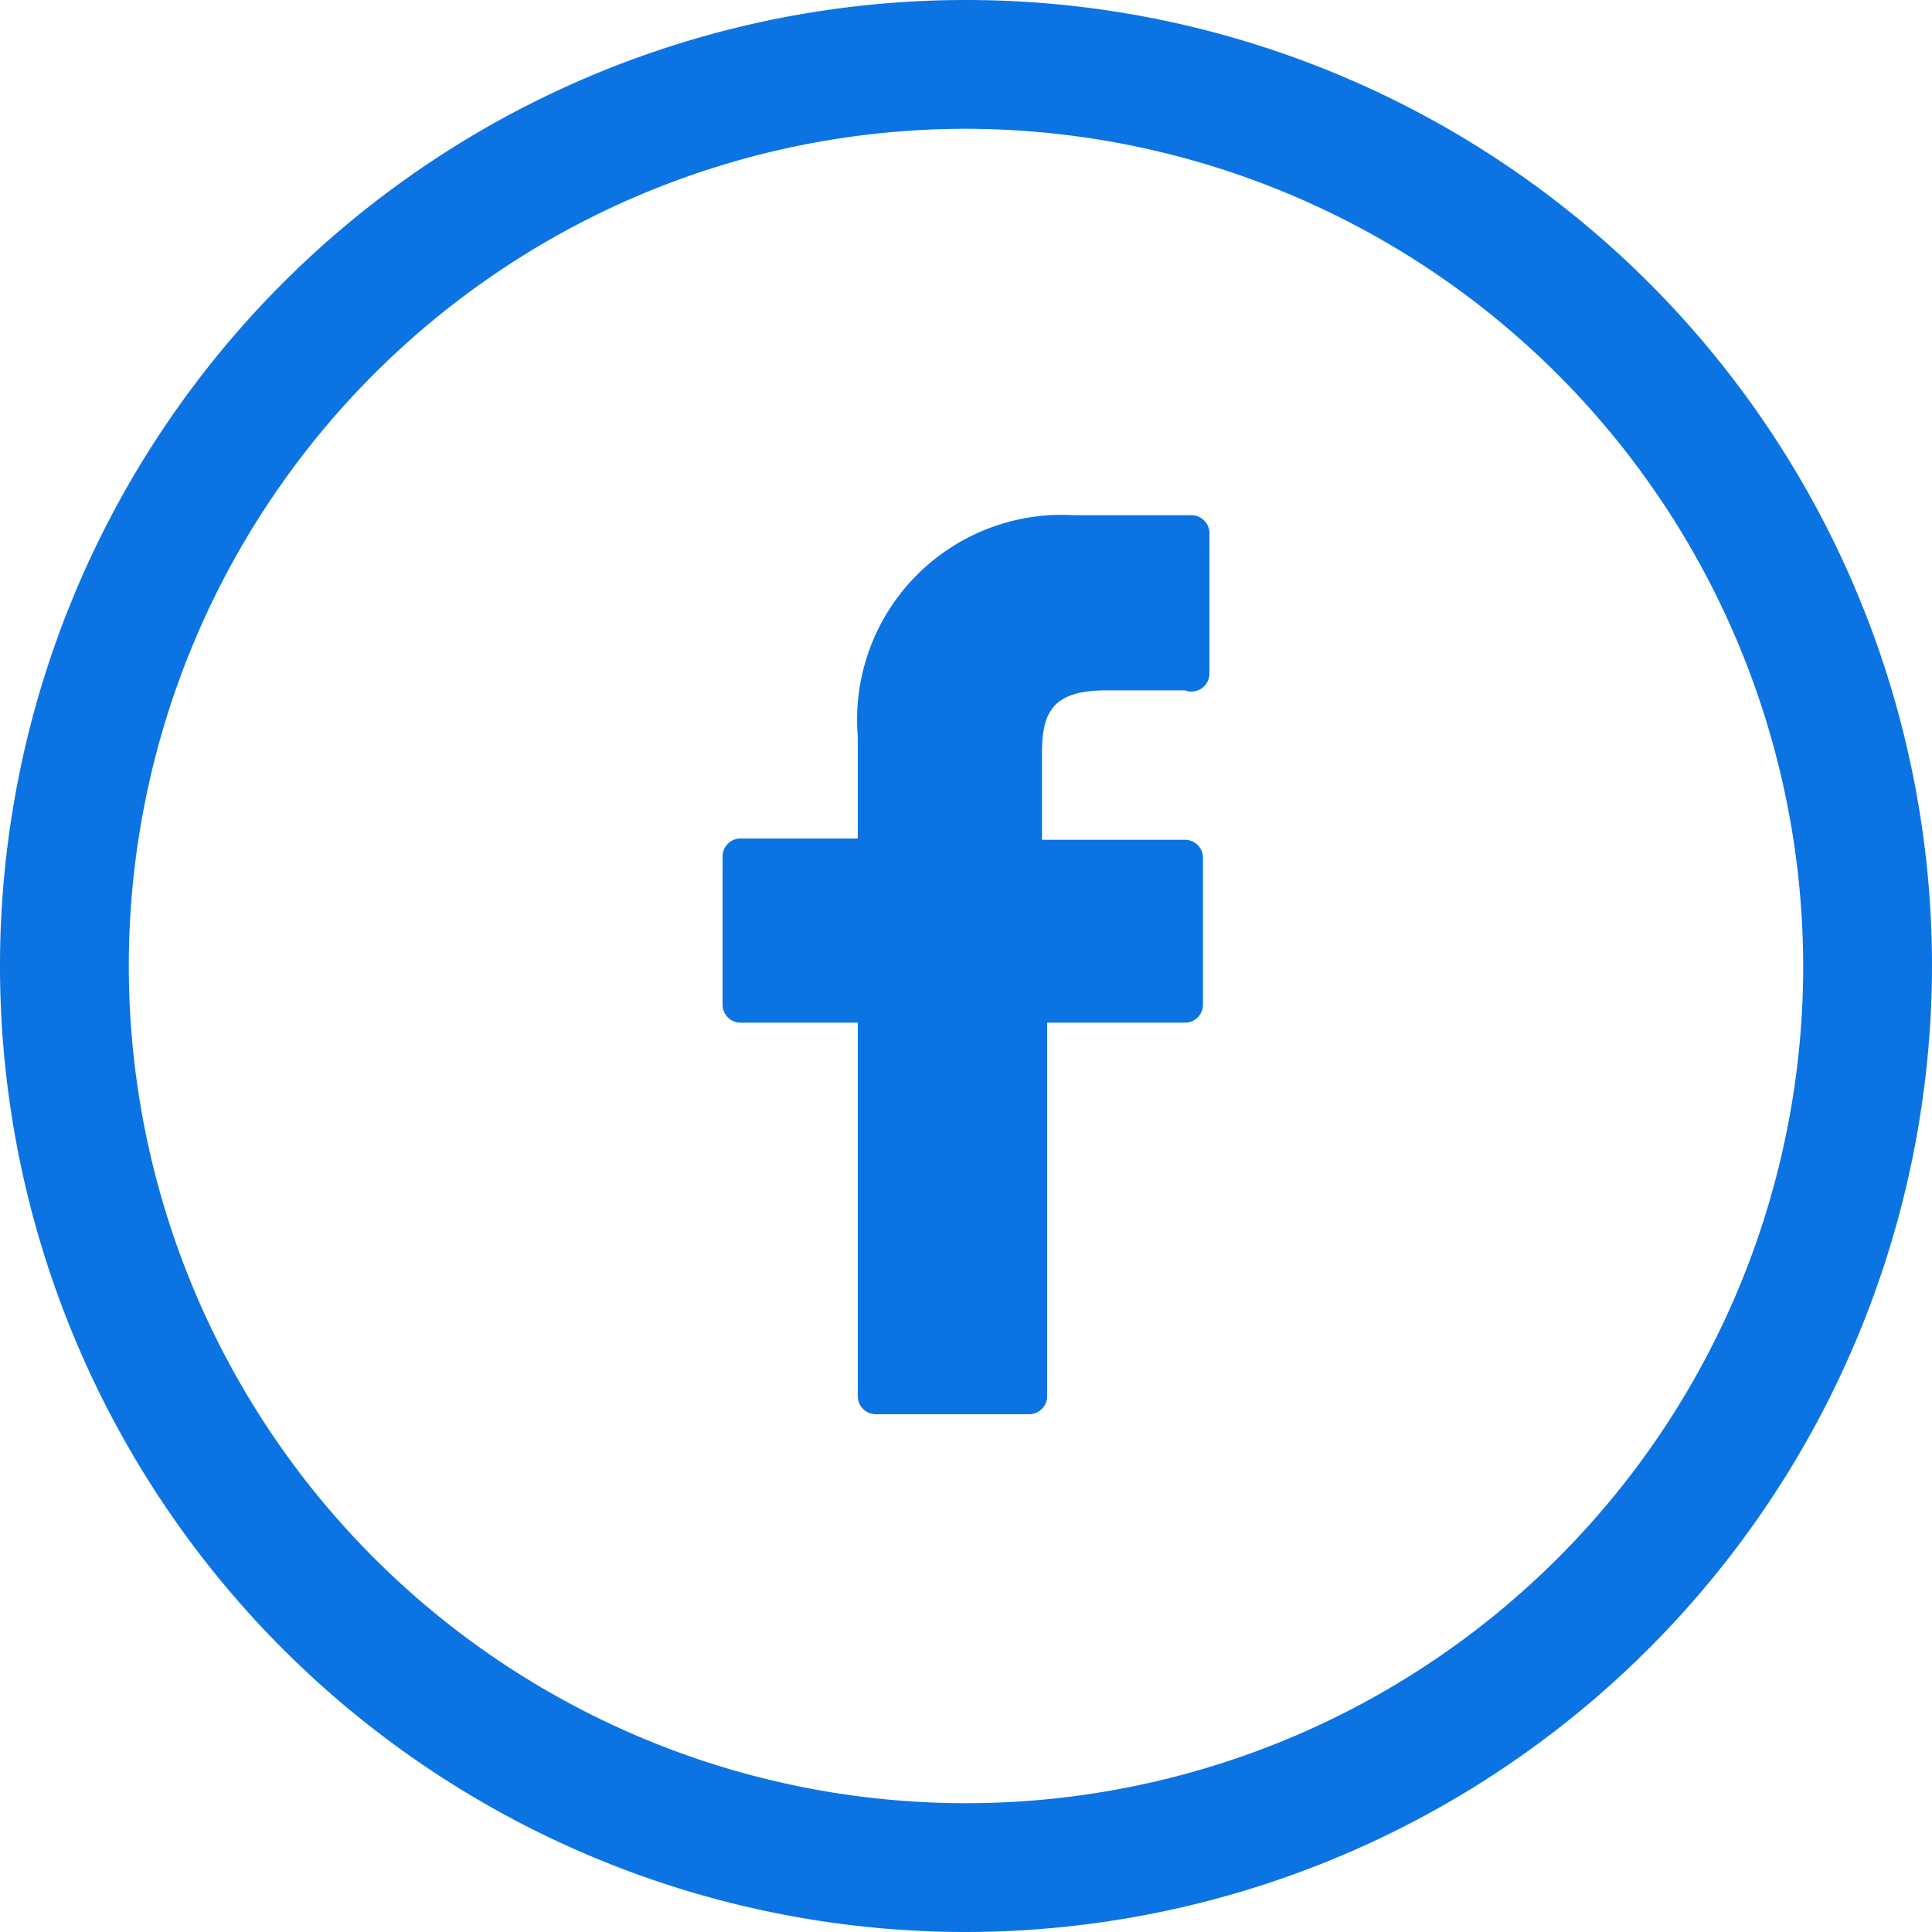
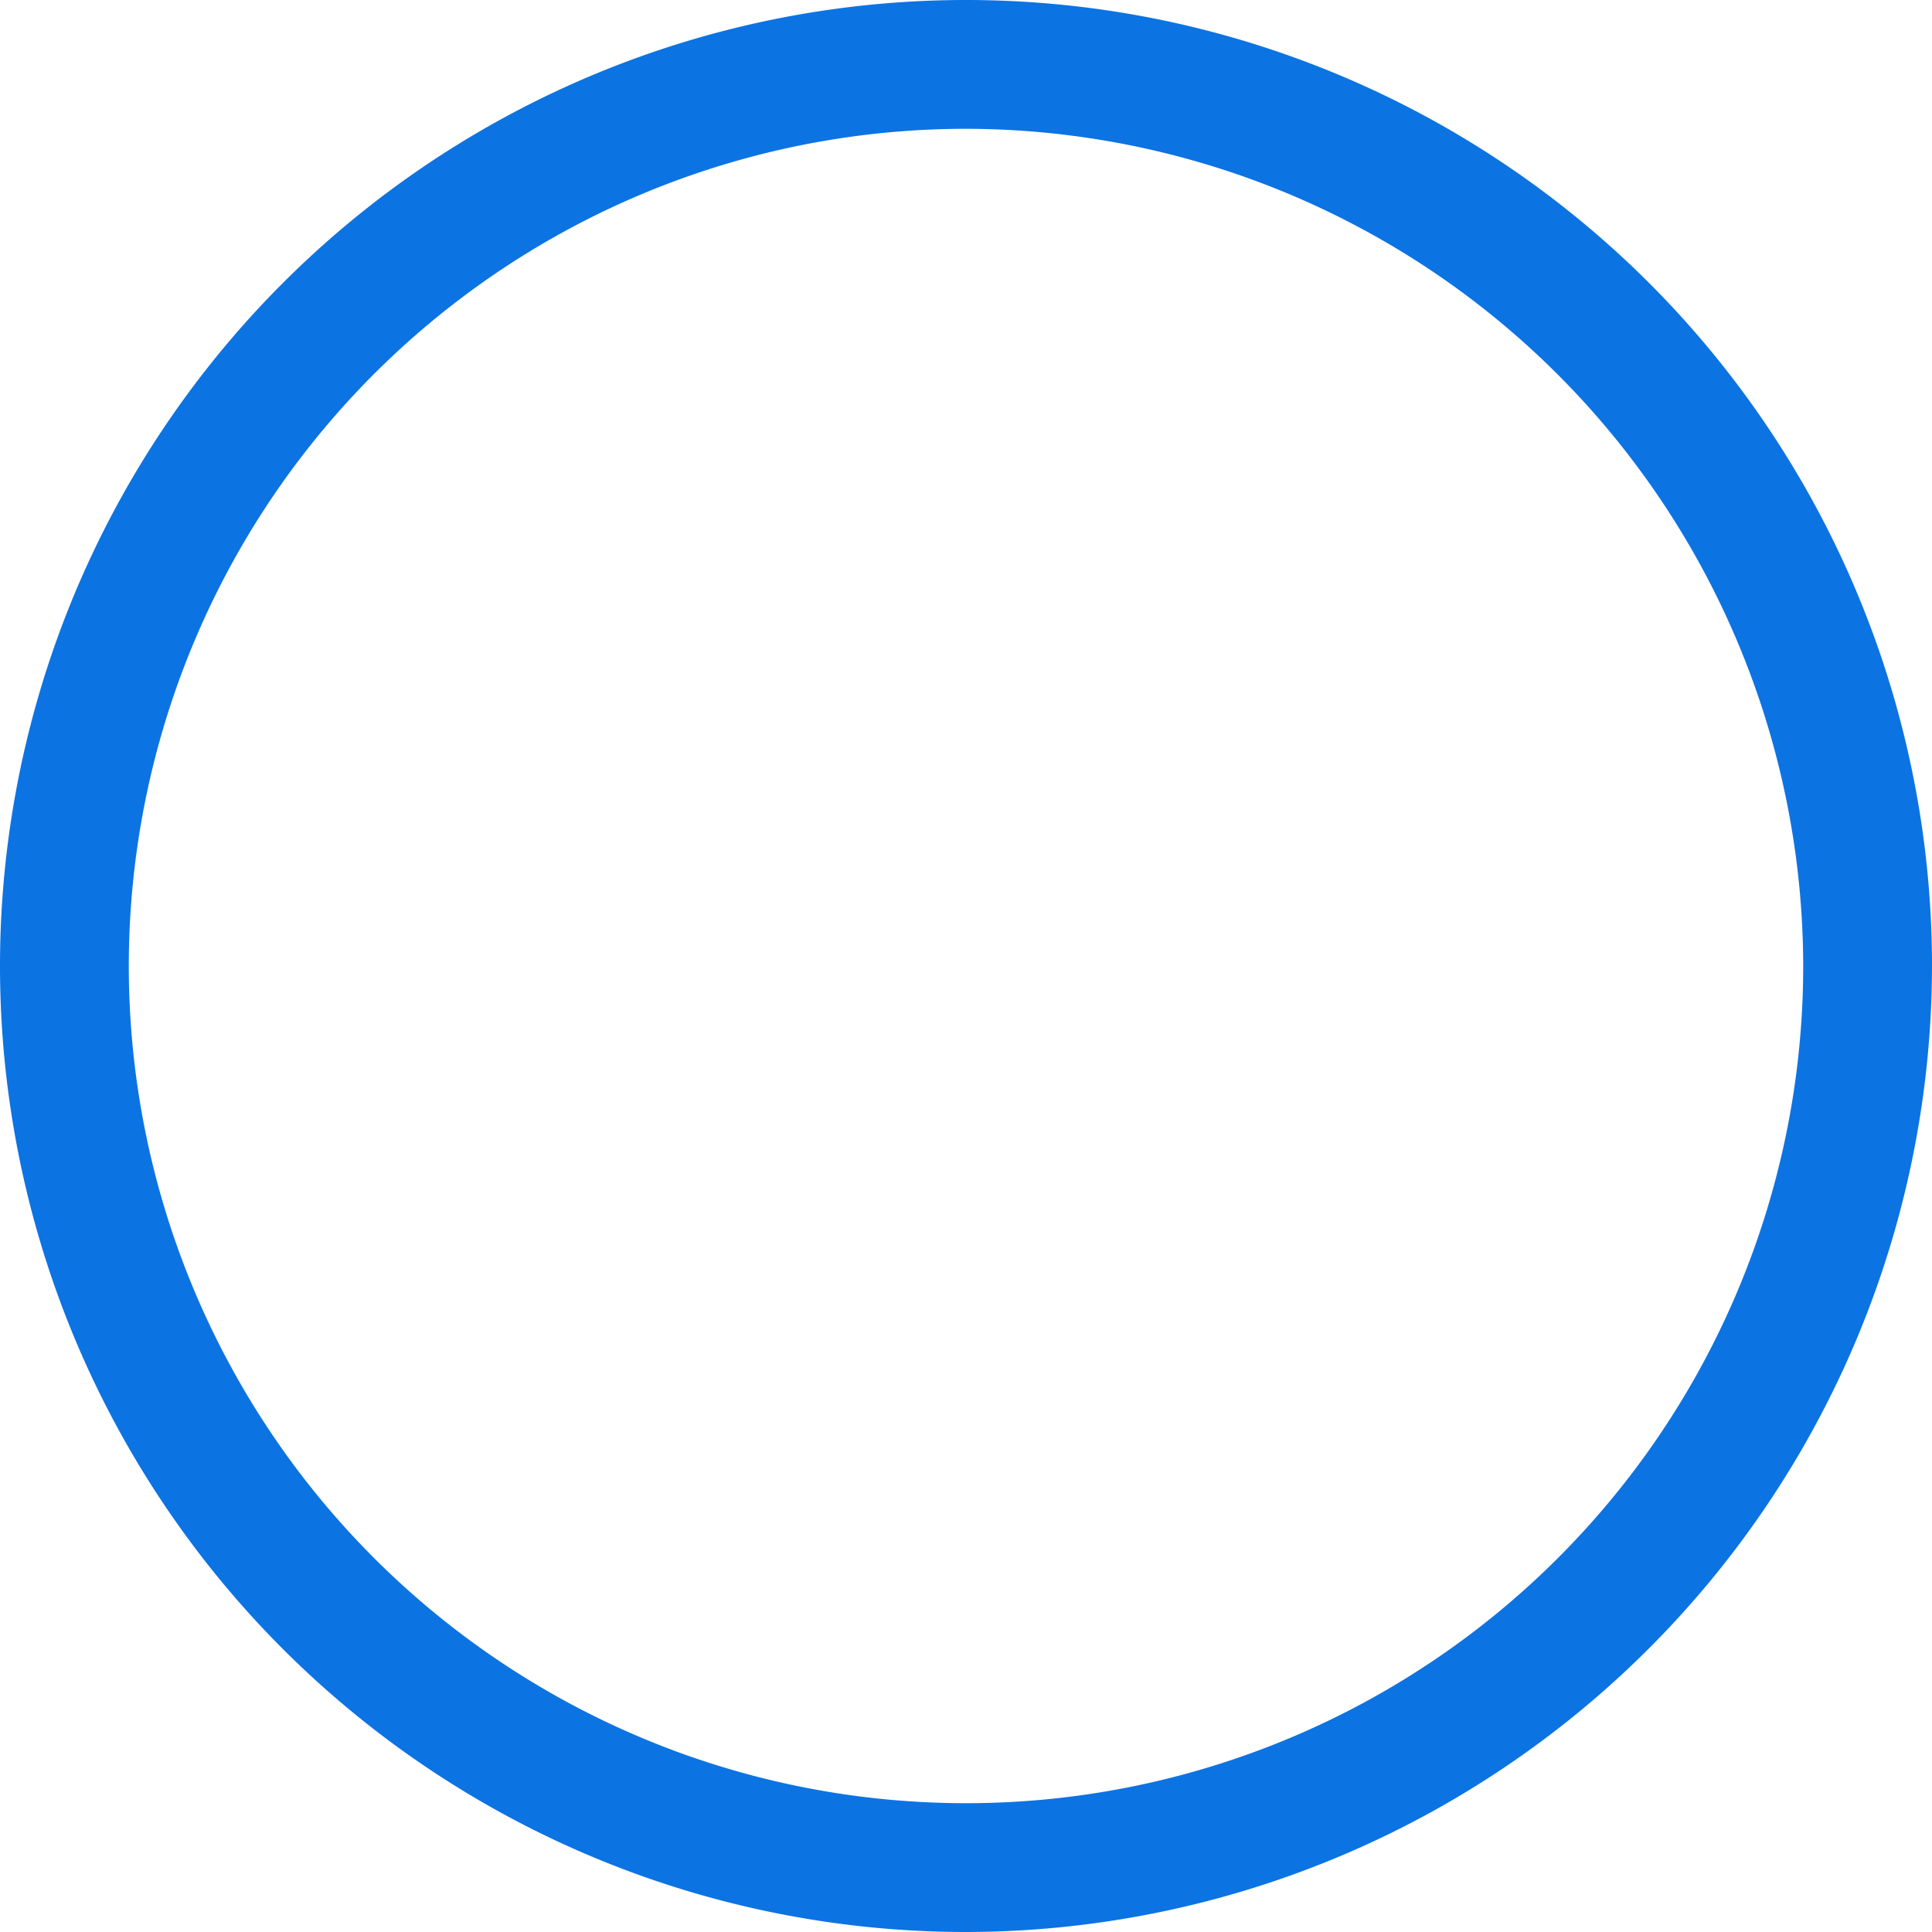
<svg xmlns="http://www.w3.org/2000/svg" id="Layer_1" data-name="Layer 1" viewBox="0 0 15 15">
  <defs>
    <style>.cls-1{fill:#0c73e3;}</style>
  </defs>
  <title>facebook</title>
-   <path class="cls-1" d="M71.41,78.77a7.5,7.5,0,1,1,7.5-7.5A7.51,7.51,0,0,1,71.41,78.77Zm0-14a6.5,6.5,0,1,0,6.5,6.5A6.51,6.51,0,0,0,71.41,64.77Z" transform="translate(-63.91 -63.77)" />
-   <path class="cls-1" d="M73.16,67.77h-.91a1.59,1.59,0,0,0-1.68,1.72v.79h-.91a.14.14,0,0,0-.14.14v1.15a.14.14,0,0,0,.14.14h.91v2.9a.14.14,0,0,0,.14.14H71.9a.14.14,0,0,0,.14-.14v-2.9h1.07a.14.14,0,0,0,.14-.14V70.43a.14.14,0,0,0-.14-.14H72v-.67c0-.32.08-.49.5-.49h.61A.14.14,0,0,0,73.3,69V67.91A.14.14,0,0,0,73.16,67.77Z" transform="translate(-63.91 -63.77)" />
+   <path class="cls-1" d="M71.41,78.77a7.5,7.5,0,1,1,7.5-7.5A7.51,7.51,0,0,1,71.41,78.77m0-14a6.5,6.5,0,1,0,6.5,6.5A6.51,6.51,0,0,0,71.41,64.77Z" transform="translate(-63.91 -63.77)" />
</svg>